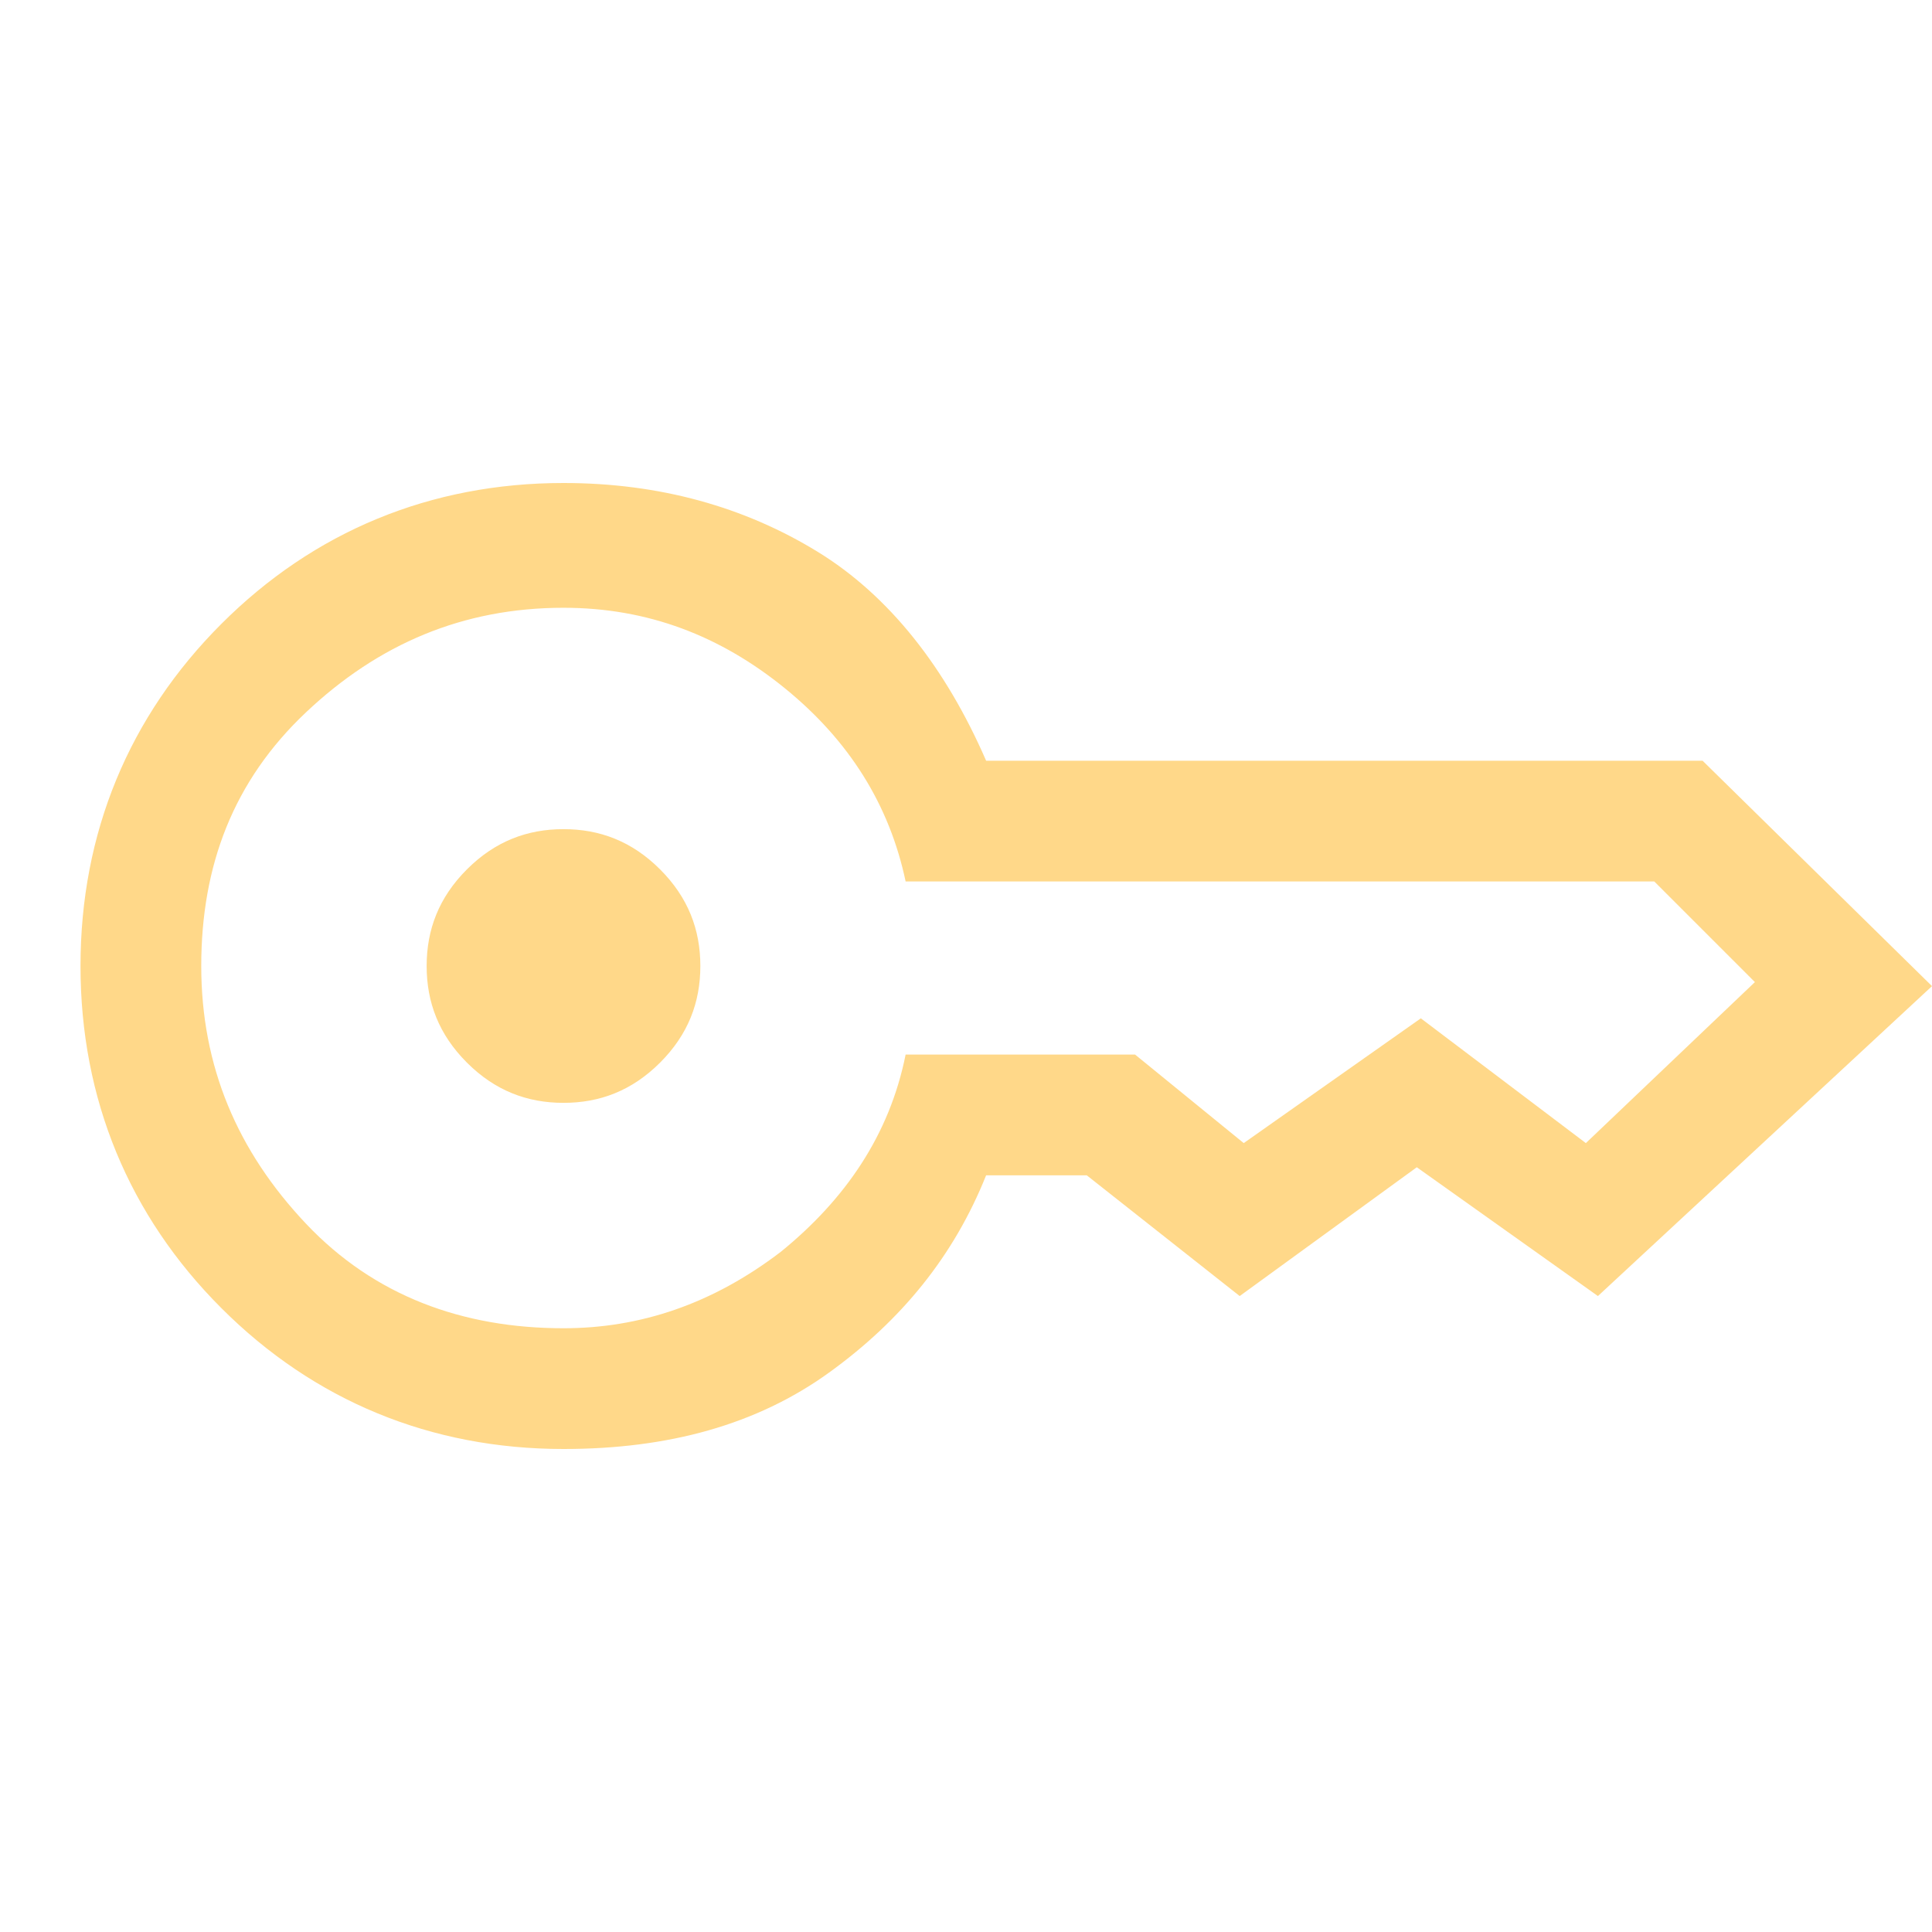
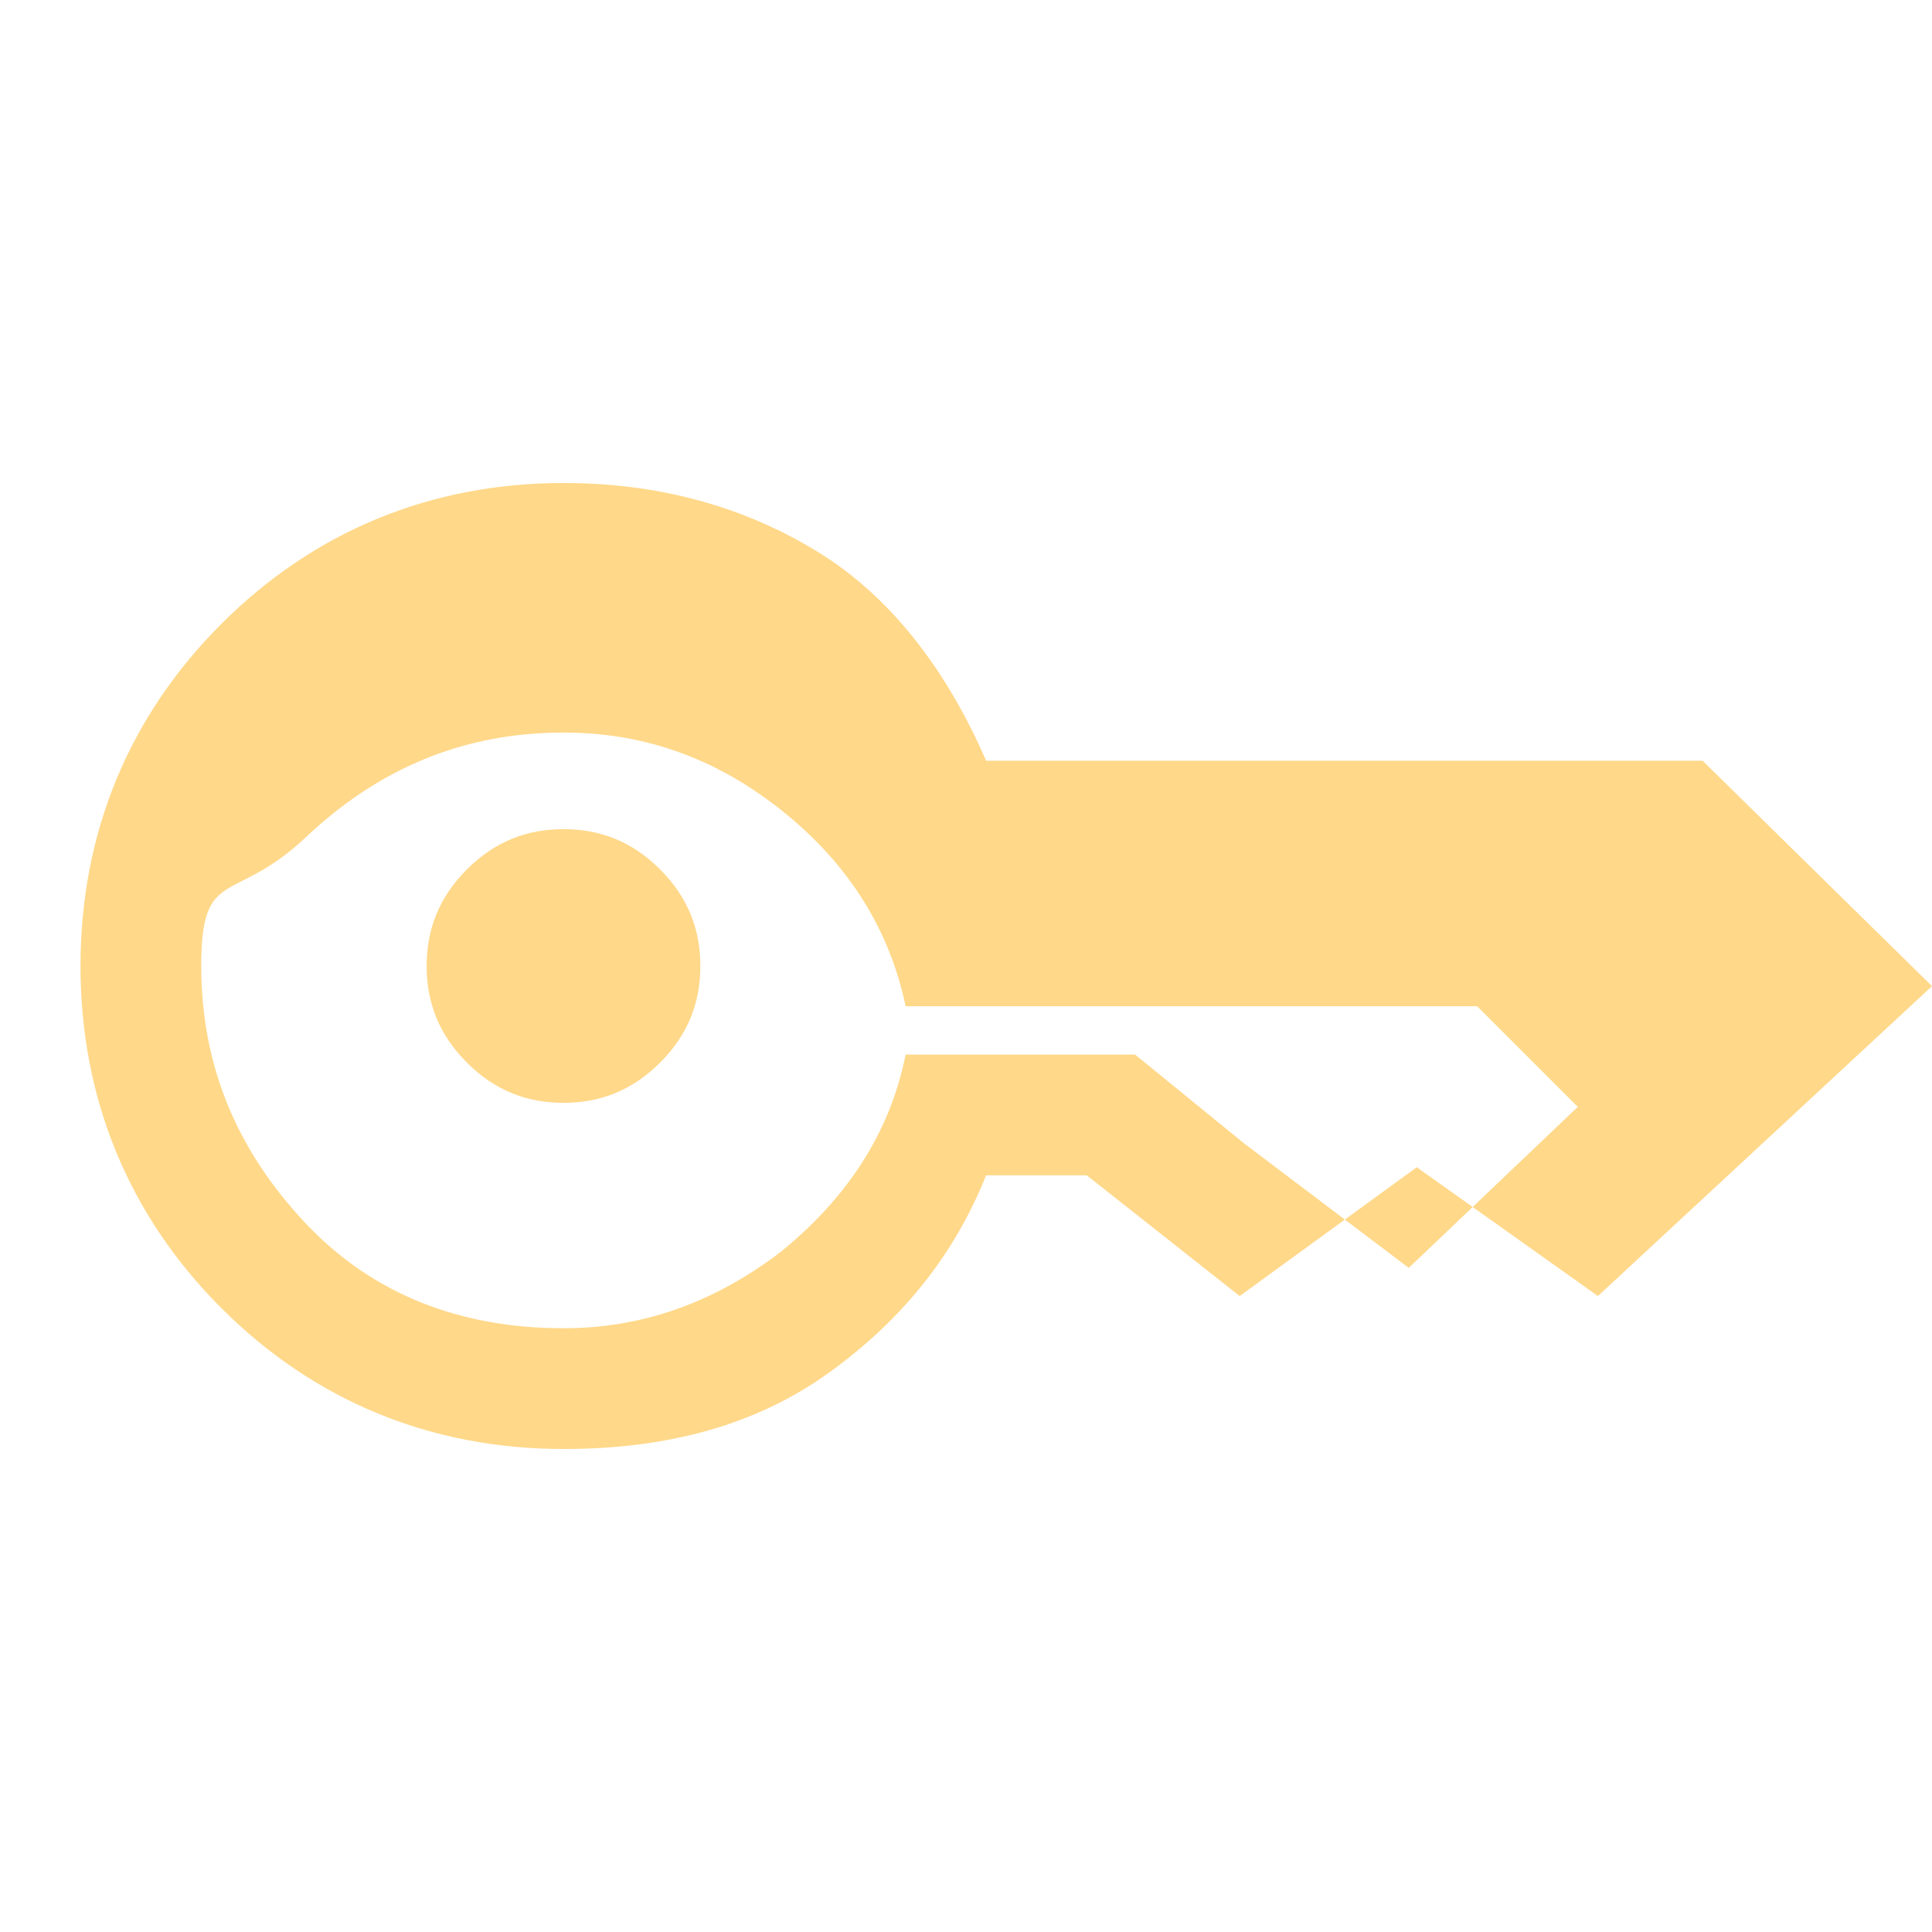
<svg xmlns="http://www.w3.org/2000/svg" version="1.1" id="Ebene_1" x="0px" y="0px" viewBox="0 0 48 48" style="enable-background:new 0 0 48 48;" xml:space="preserve">
  <style type="text/css">
	.st0{fill:#FFD889;}
</style>
-   <path class="st0" d="M14,27.4c-0.9,0-1.7-0.3-2.4-1c-0.7-0.7-1-1.5-1-2.4s0.3-1.7,1-2.4c0.7-0.7,1.5-1,2.4-1s1.7,0.3,2.4,1  c0.7,0.7,1,1.5,1,2.4s-0.3,1.7-1,2.4C15.7,27.1,14.9,27.4,14,27.4z M14,36c-3.3,0-6.2-1.2-8.5-3.5S2,27.3,2,24s1.2-6.2,3.5-8.5  S10.7,12,14,12c2.4,0,4.5,0.6,6.3,1.7c1.8,1.1,3.2,2.9,4.2,5.2h17.8l5.7,5.6l-8.3,7.7L35.2,29l-4.4,3.2l-3.8-3h-2.5  c-0.8,2-2.1,3.6-3.9,4.9C18.8,35.4,16.6,36,14,36z M14,33c1.9,0,3.7-0.6,5.4-1.9c1.6-1.3,2.7-2.9,3.1-4.9h5.7l2.7,2.2l4.4-3.1  l4.1,3.1l4.2-4l-2.5-2.5H22.5c-0.4-1.9-1.4-3.5-3-4.8s-3.4-2-5.5-2c-2.5,0-4.6,0.9-6.4,2.6S5,21.5,5,24s0.9,4.6,2.6,6.4  S11.5,33,14,33z" />
+   <path class="st0" d="M14,27.4c-0.9,0-1.7-0.3-2.4-1c-0.7-0.7-1-1.5-1-2.4s0.3-1.7,1-2.4c0.7-0.7,1.5-1,2.4-1s1.7,0.3,2.4,1  c0.7,0.7,1,1.5,1,2.4s-0.3,1.7-1,2.4C15.7,27.1,14.9,27.4,14,27.4z M14,36c-3.3,0-6.2-1.2-8.5-3.5S2,27.3,2,24s1.2-6.2,3.5-8.5  S10.7,12,14,12c2.4,0,4.5,0.6,6.3,1.7c1.8,1.1,3.2,2.9,4.2,5.2h17.8l5.7,5.6l-8.3,7.7L35.2,29l-4.4,3.2l-3.8-3h-2.5  c-0.8,2-2.1,3.6-3.9,4.9C18.8,35.4,16.6,36,14,36z M14,33c1.9,0,3.7-0.6,5.4-1.9c1.6-1.3,2.7-2.9,3.1-4.9h5.7l2.7,2.2l4.1,3.1l4.2-4l-2.5-2.5H22.5c-0.4-1.9-1.4-3.5-3-4.8s-3.4-2-5.5-2c-2.5,0-4.6,0.9-6.4,2.6S5,21.5,5,24s0.9,4.6,2.6,6.4  S11.5,33,14,33z" />
</svg>